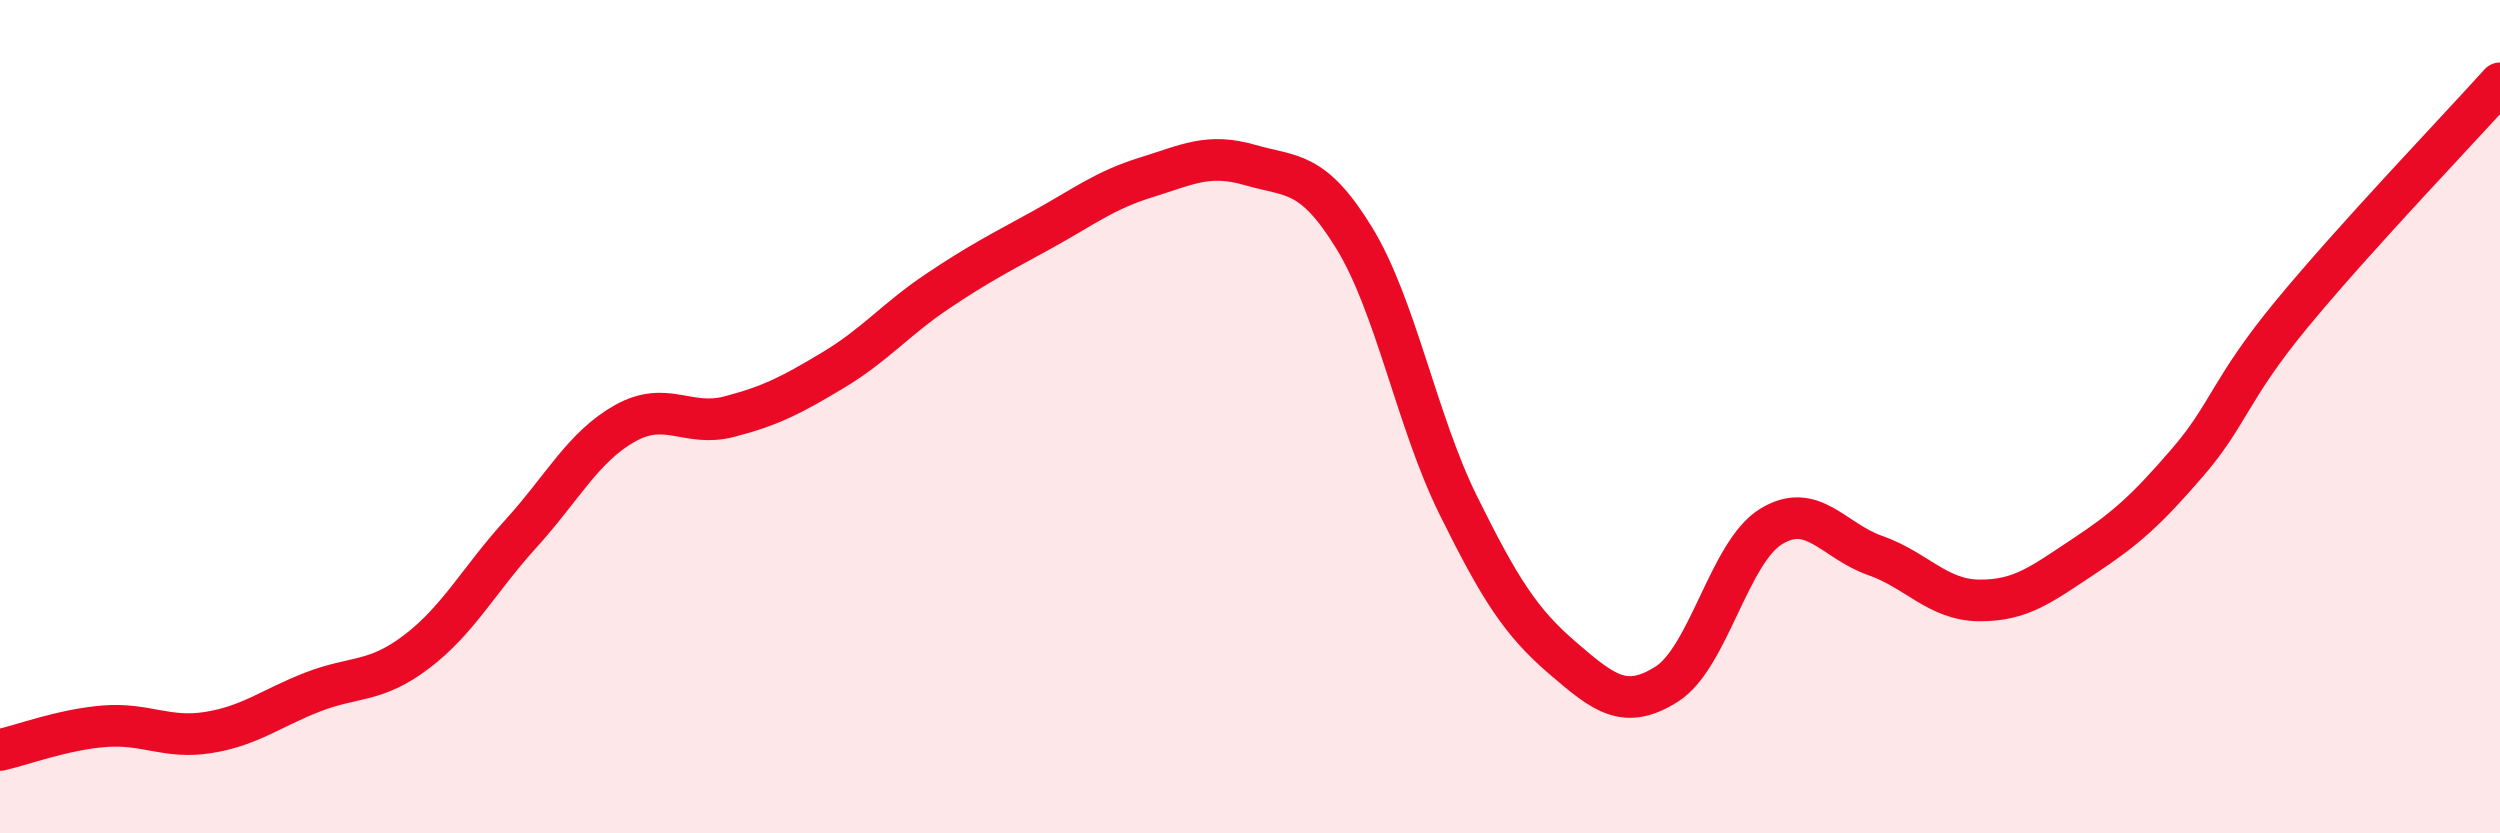
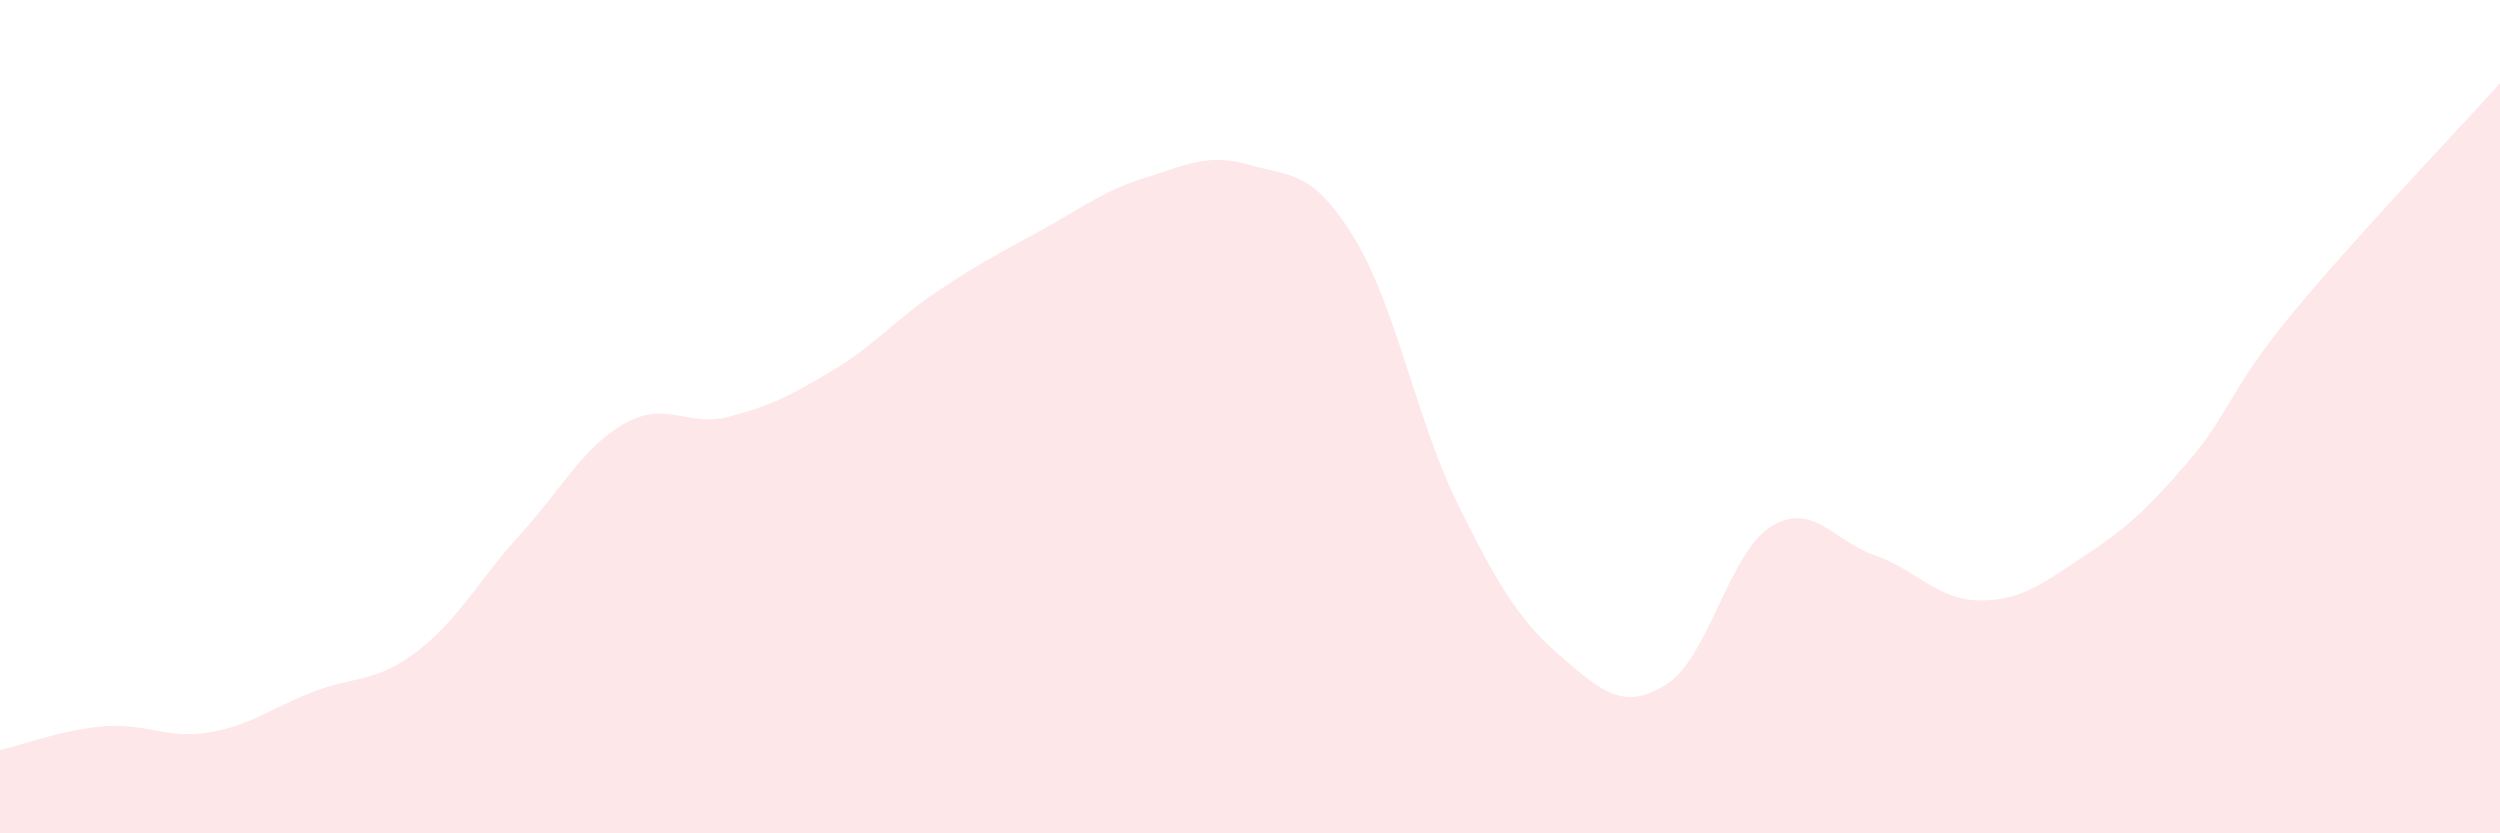
<svg xmlns="http://www.w3.org/2000/svg" width="60" height="20" viewBox="0 0 60 20">
  <path d="M 0,18 C 0.5,17.89 1.5,17.51 2.5,17.43 C 3.5,17.35 4,17.74 5,17.58 C 6,17.42 6.5,17 7.5,16.61 C 8.5,16.22 9,16.4 10,15.64 C 11,14.88 11.5,13.91 12.5,12.81 C 13.5,11.71 14,10.72 15,10.16 C 16,9.6 16.5,10.26 17.5,10 C 18.5,9.74 19,9.48 20,8.88 C 21,8.28 21.5,7.66 22.5,6.99 C 23.5,6.32 24,6.07 25,5.52 C 26,4.97 26.5,4.57 27.5,4.26 C 28.5,3.95 29,3.67 30,3.96 C 31,4.25 31.5,4.08 32.5,5.71 C 33.5,7.34 34,10.11 35,12.13 C 36,14.15 36.5,14.93 37.5,15.79 C 38.5,16.65 39,17.05 40,16.42 C 41,15.79 41.5,13.26 42.5,12.64 C 43.5,12.02 44,12.98 45,13.33 C 46,13.68 46.5,14.4 47.5,14.41 C 48.5,14.42 49,14.02 50,13.36 C 51,12.7 51.5,12.26 52.5,11.1 C 53.5,9.94 53.5,9.36 55,7.54 C 56.5,5.72 59,3.11 60,2L60 20L0 20Z" fill="#EB0A25" opacity="0.1" stroke-linecap="round" stroke-linejoin="round" />
-   <path d="M 0,18 C 0.5,17.89 1.5,17.51 2.5,17.43 C 3.5,17.35 4,17.74 5,17.58 C 6,17.42 6.5,17 7.5,16.61 C 8.5,16.22 9,16.4 10,15.64 C 11,14.88 11.5,13.91 12.5,12.81 C 13.5,11.71 14,10.72 15,10.16 C 16,9.6 16.5,10.26 17.5,10 C 18.5,9.74 19,9.48 20,8.88 C 21,8.28 21.5,7.66 22.5,6.99 C 23.5,6.32 24,6.07 25,5.52 C 26,4.97 26.5,4.57 27.5,4.26 C 28.5,3.95 29,3.67 30,3.96 C 31,4.25 31.5,4.08 32.5,5.71 C 33.5,7.34 34,10.11 35,12.13 C 36,14.15 36.5,14.93 37.5,15.79 C 38.5,16.65 39,17.05 40,16.42 C 41,15.79 41.5,13.26 42.5,12.64 C 43.5,12.02 44,12.98 45,13.33 C 46,13.68 46.5,14.4 47.5,14.41 C 48.5,14.42 49,14.02 50,13.36 C 51,12.7 51.5,12.26 52.5,11.1 C 53.5,9.94 53.5,9.36 55,7.54 C 56.5,5.72 59,3.11 60,2" stroke="#EB0A25" stroke-width="1" fill="none" stroke-linecap="round" stroke-linejoin="round" />
</svg>